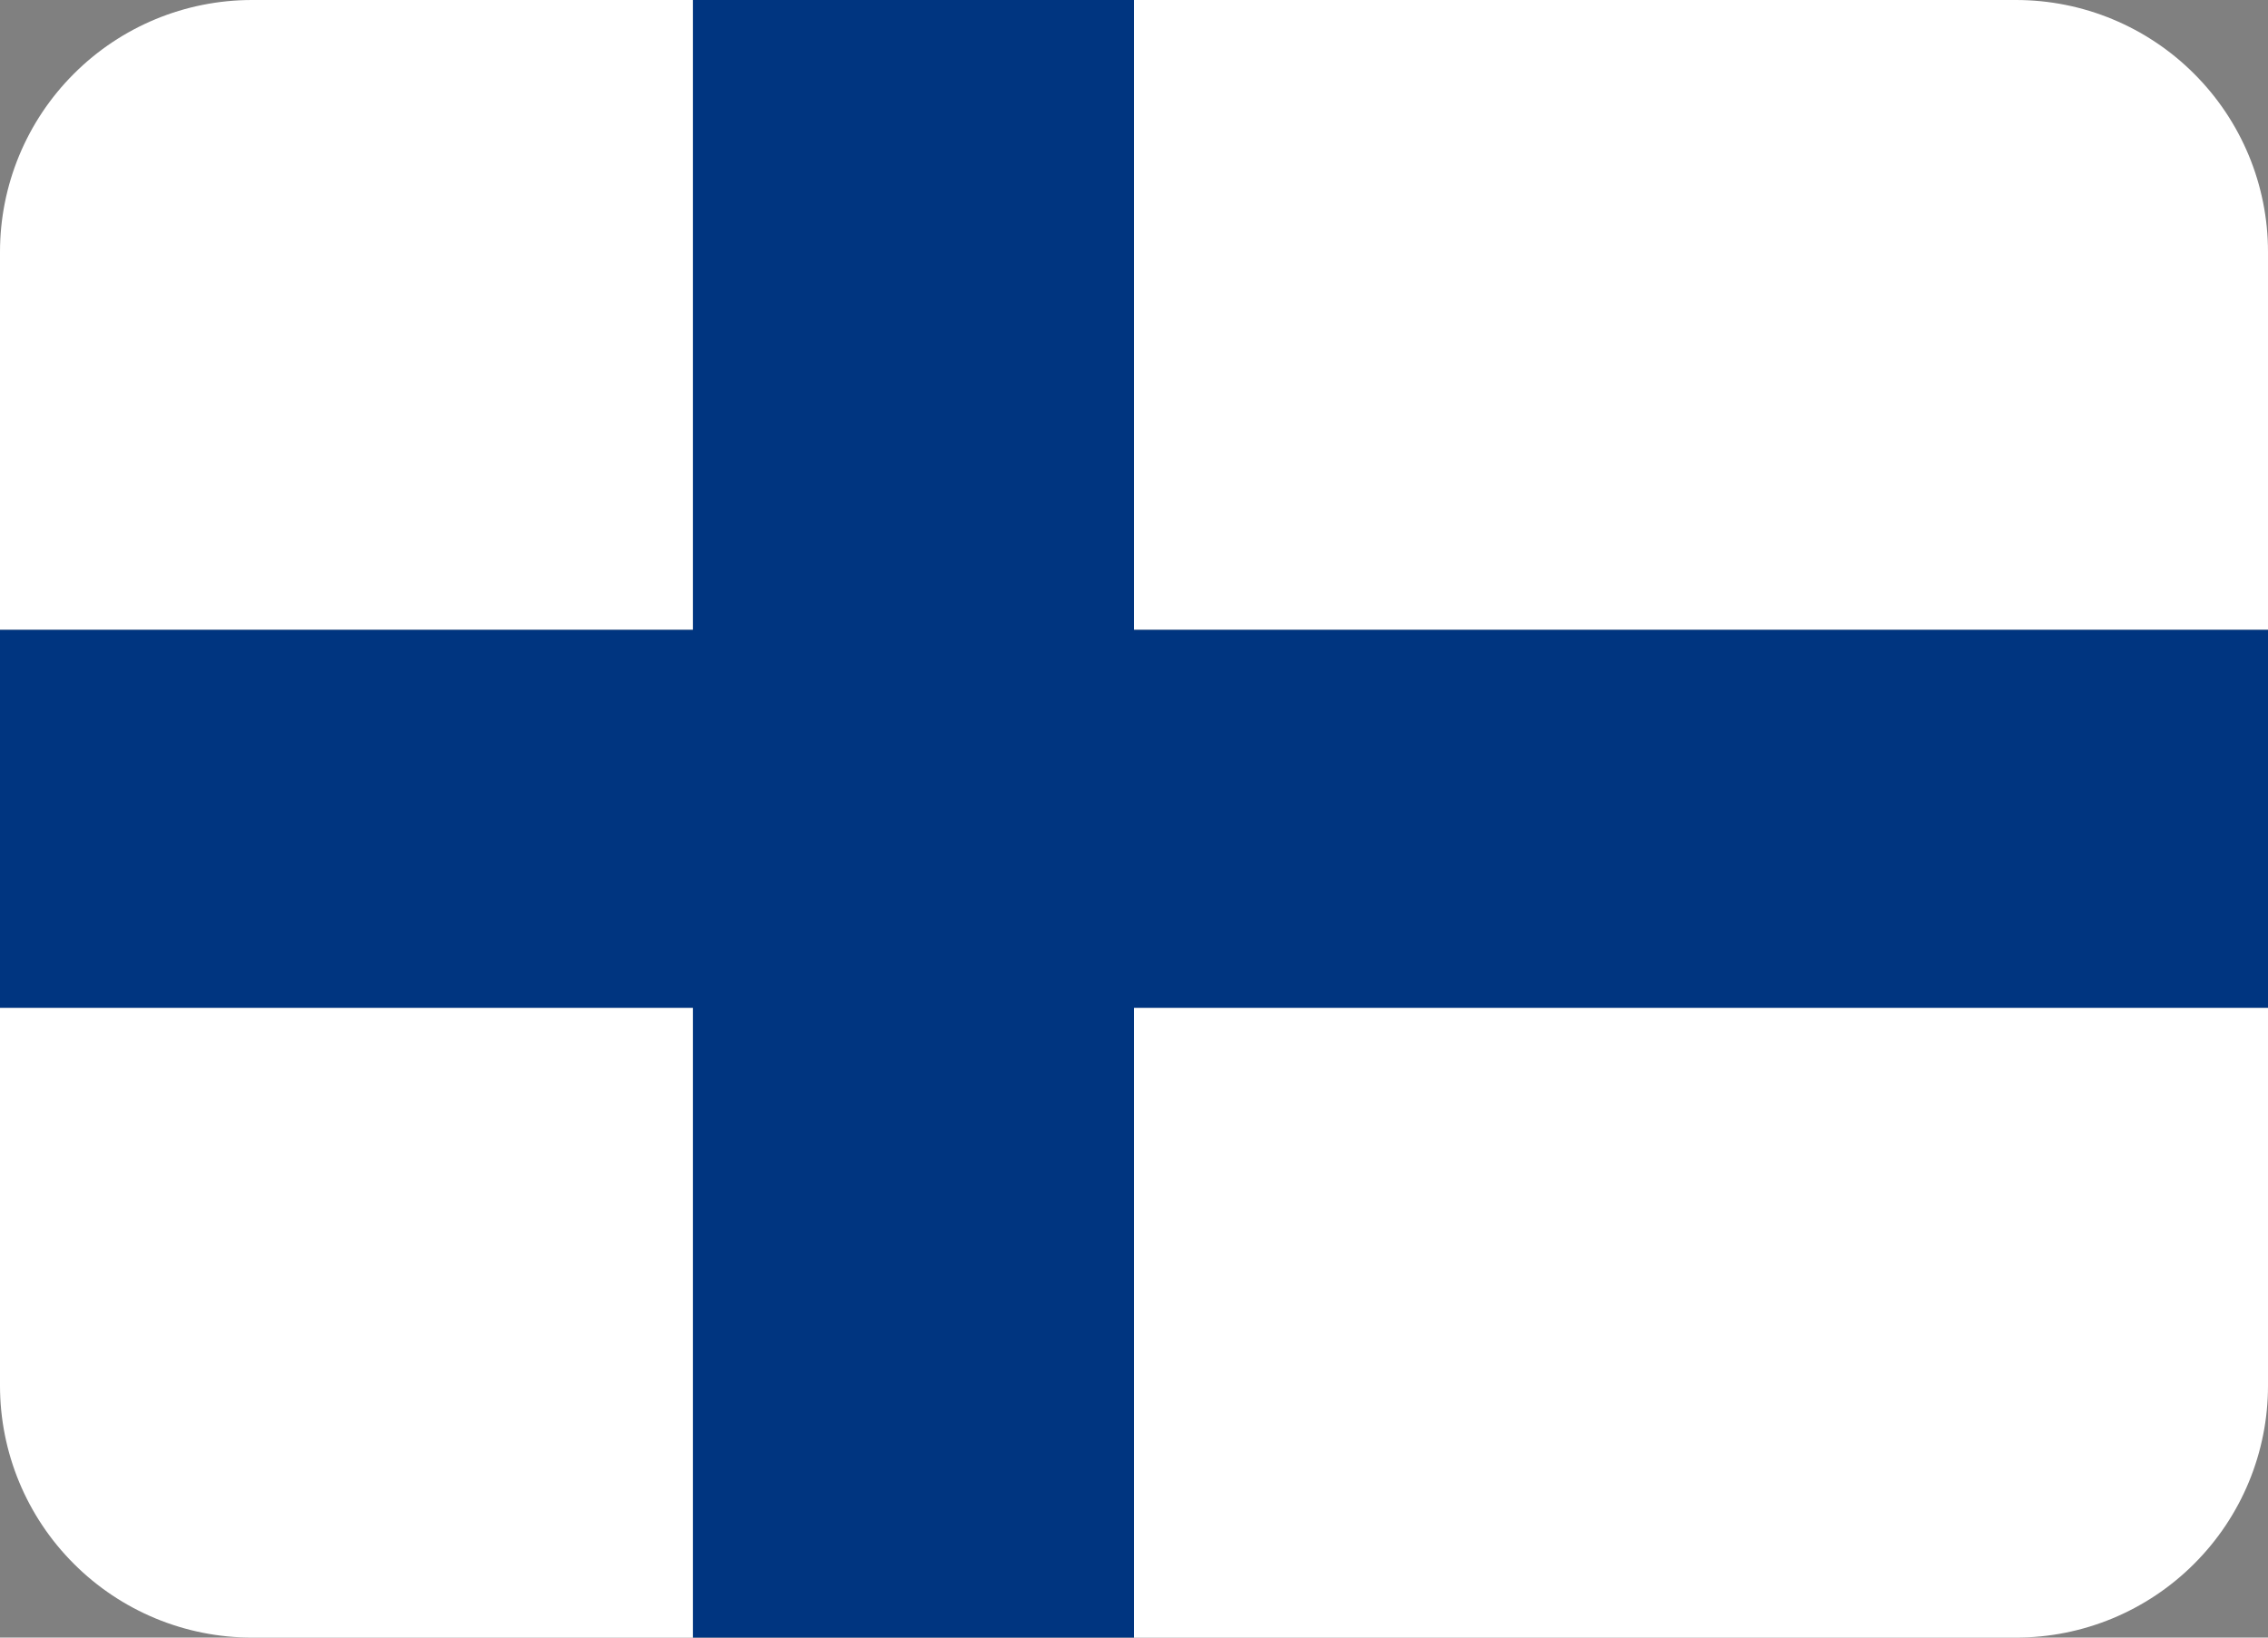
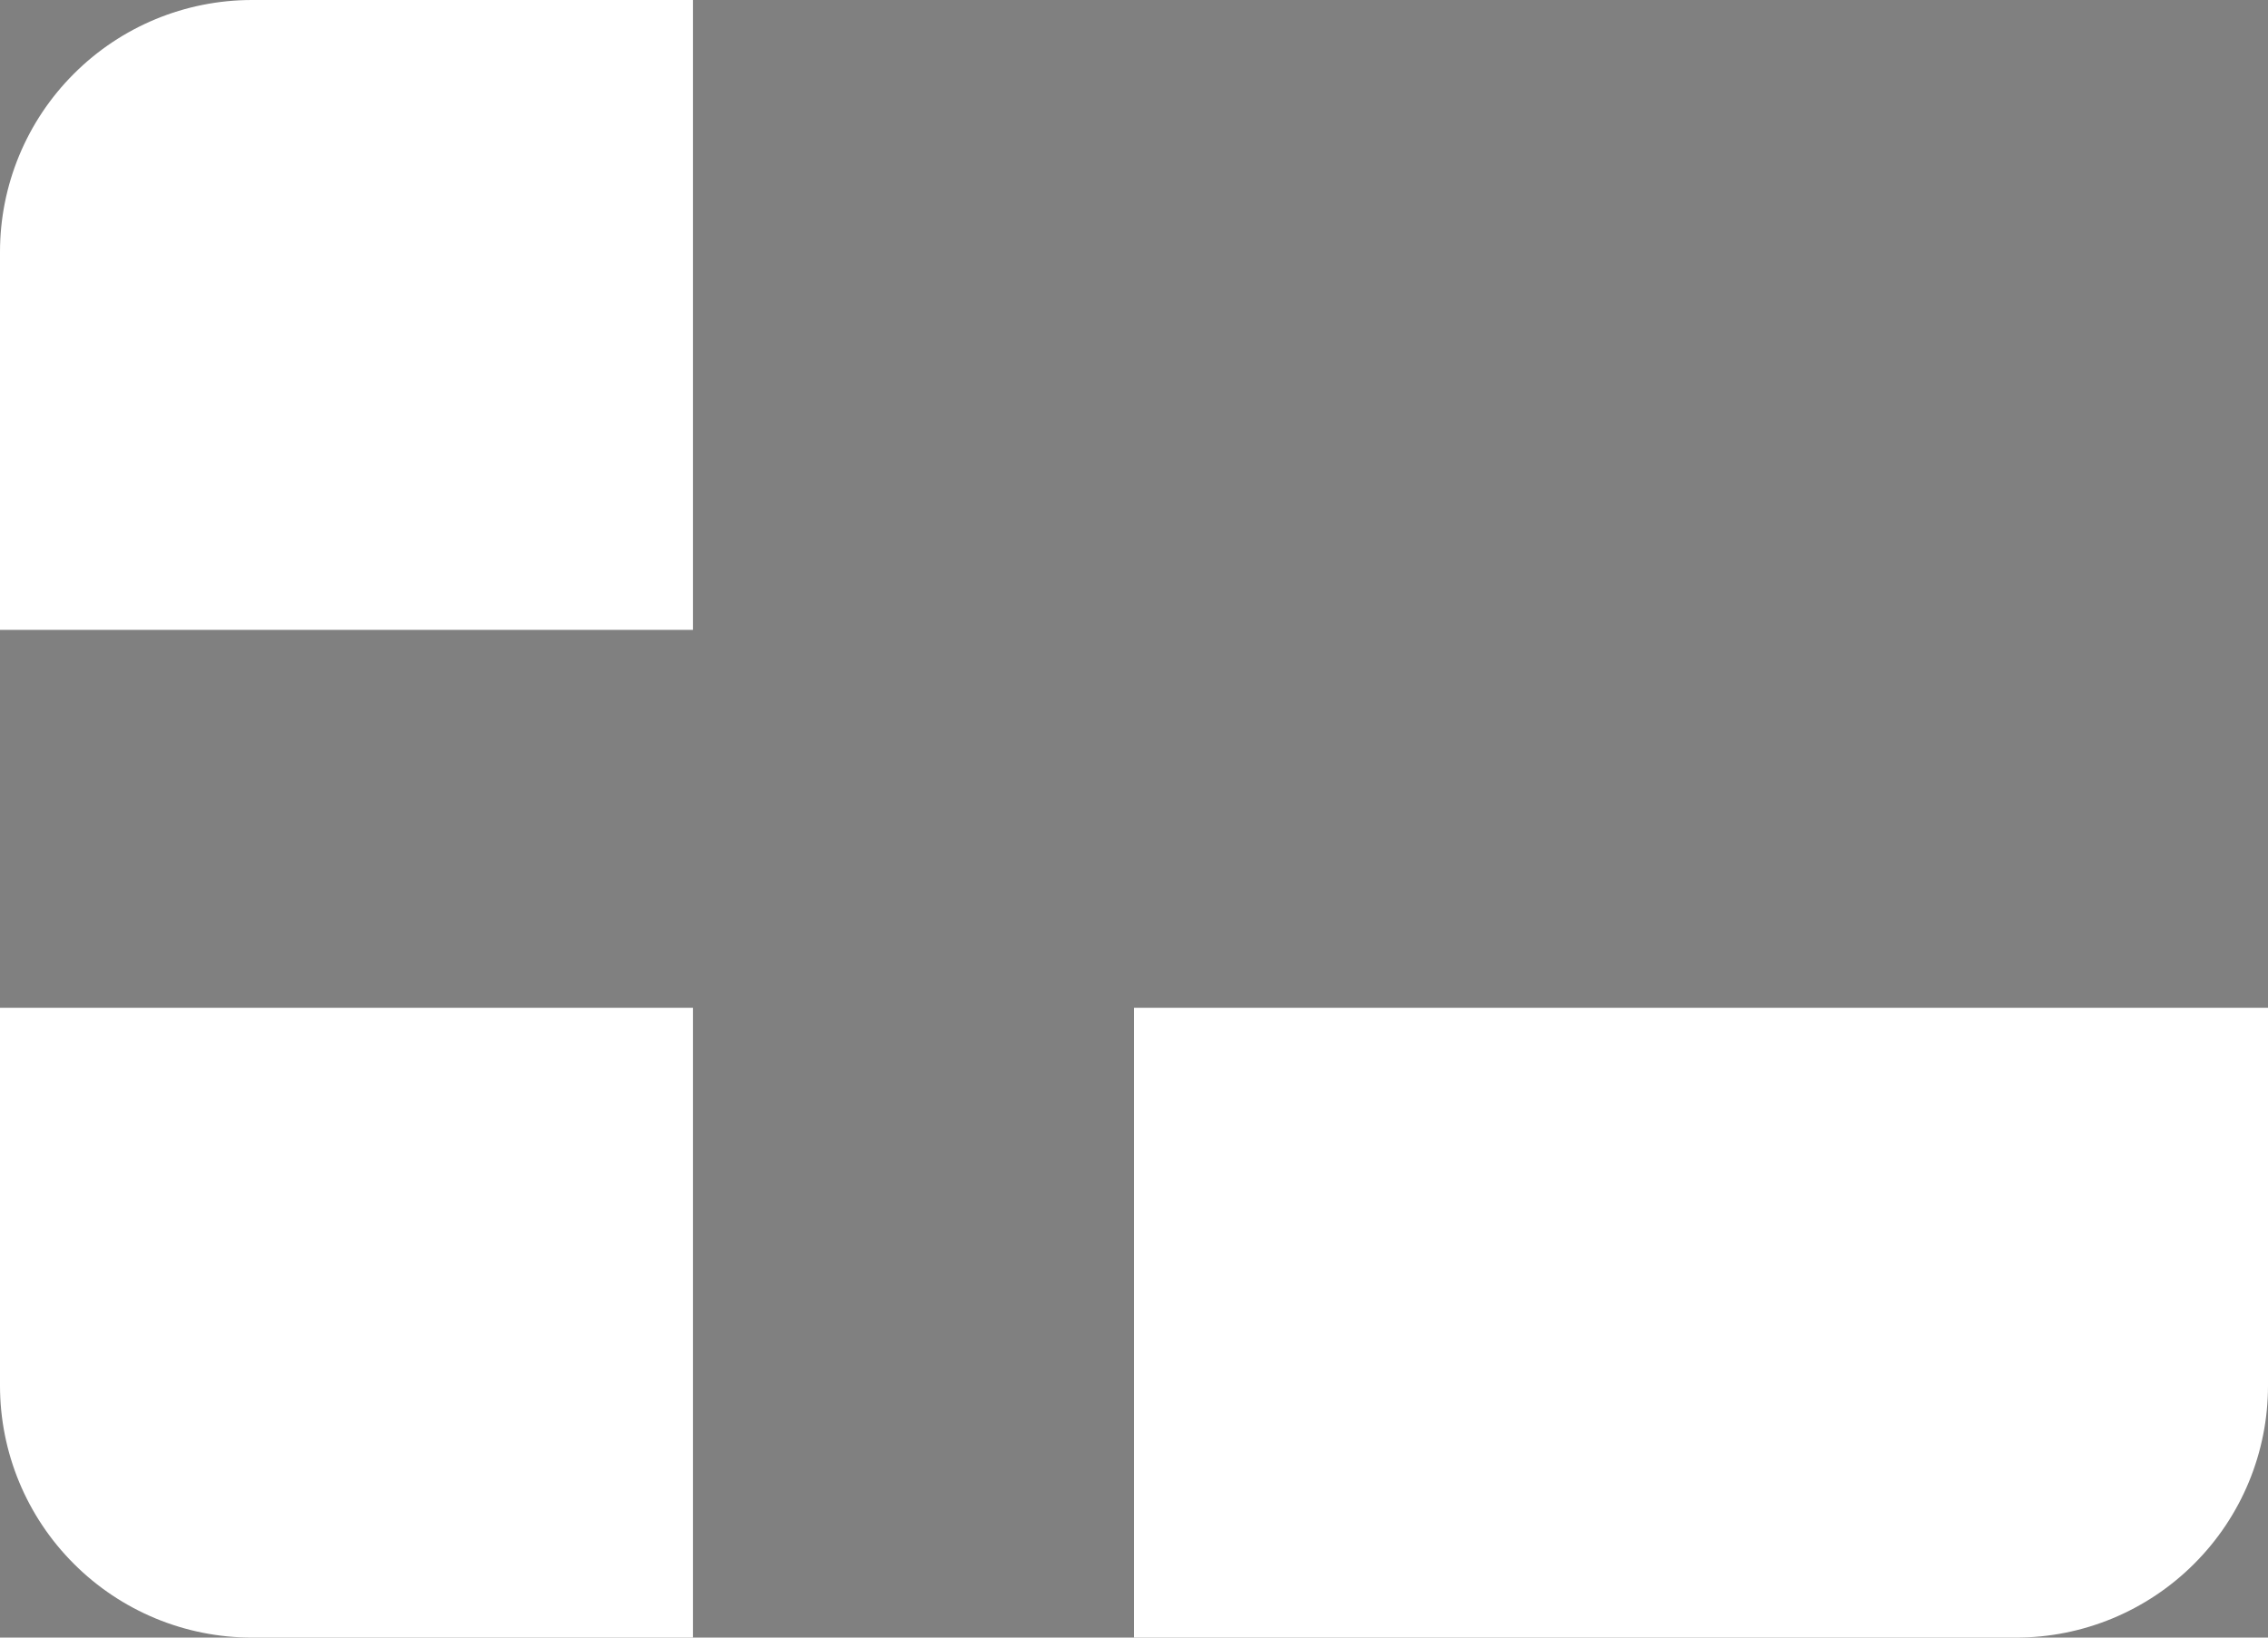
<svg xmlns="http://www.w3.org/2000/svg" width="36" height="26" viewBox="0 0 36 26" fill="none">
  <rect x="0" y="0" width="36" height="26" fill="#808080" stroke="none" />
-   <path d="M32 0H18V10H36V4C36 2.939 35.579 1.922 34.828 1.172C34.078 0.421 33.061 0 32 0Z" fill="white" />
  <path d="M11 0H4C2.939 0 1.922 0.421 1.172 1.172C0.421 1.922 0 2.939 0 4L0 10H11V0Z" fill="white" />
  <path d="M32 26H18V16H36V22C36 23.061 35.579 24.078 34.828 24.828C34.078 25.579 33.061 26 32 26ZM11 26H4C2.939 26 1.922 25.579 1.172 24.828C0.421 24.078 0 23.061 0 22V16H11V26Z" fill="white" />
-   <path d="M18 0H11V10H0V16H11V26H18V16H36V10H18V0Z" fill="#003580" />
</svg>